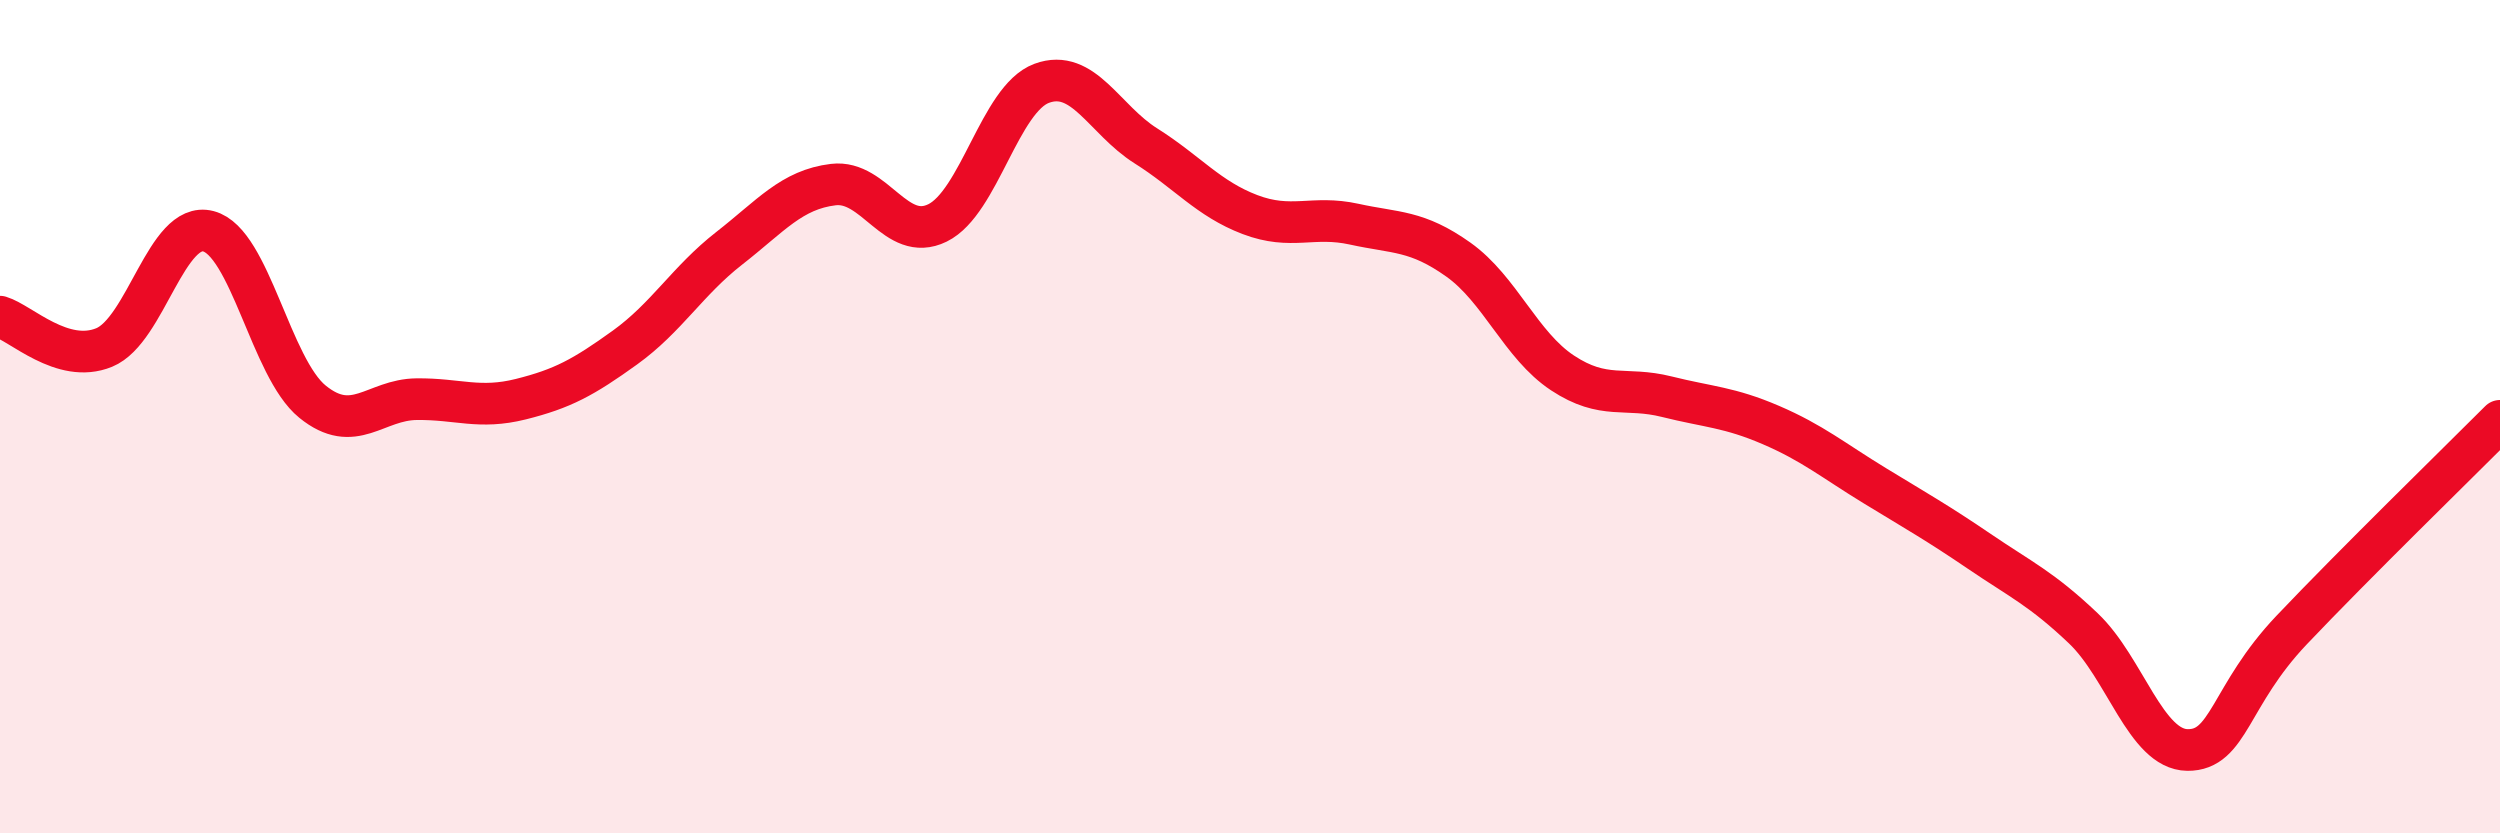
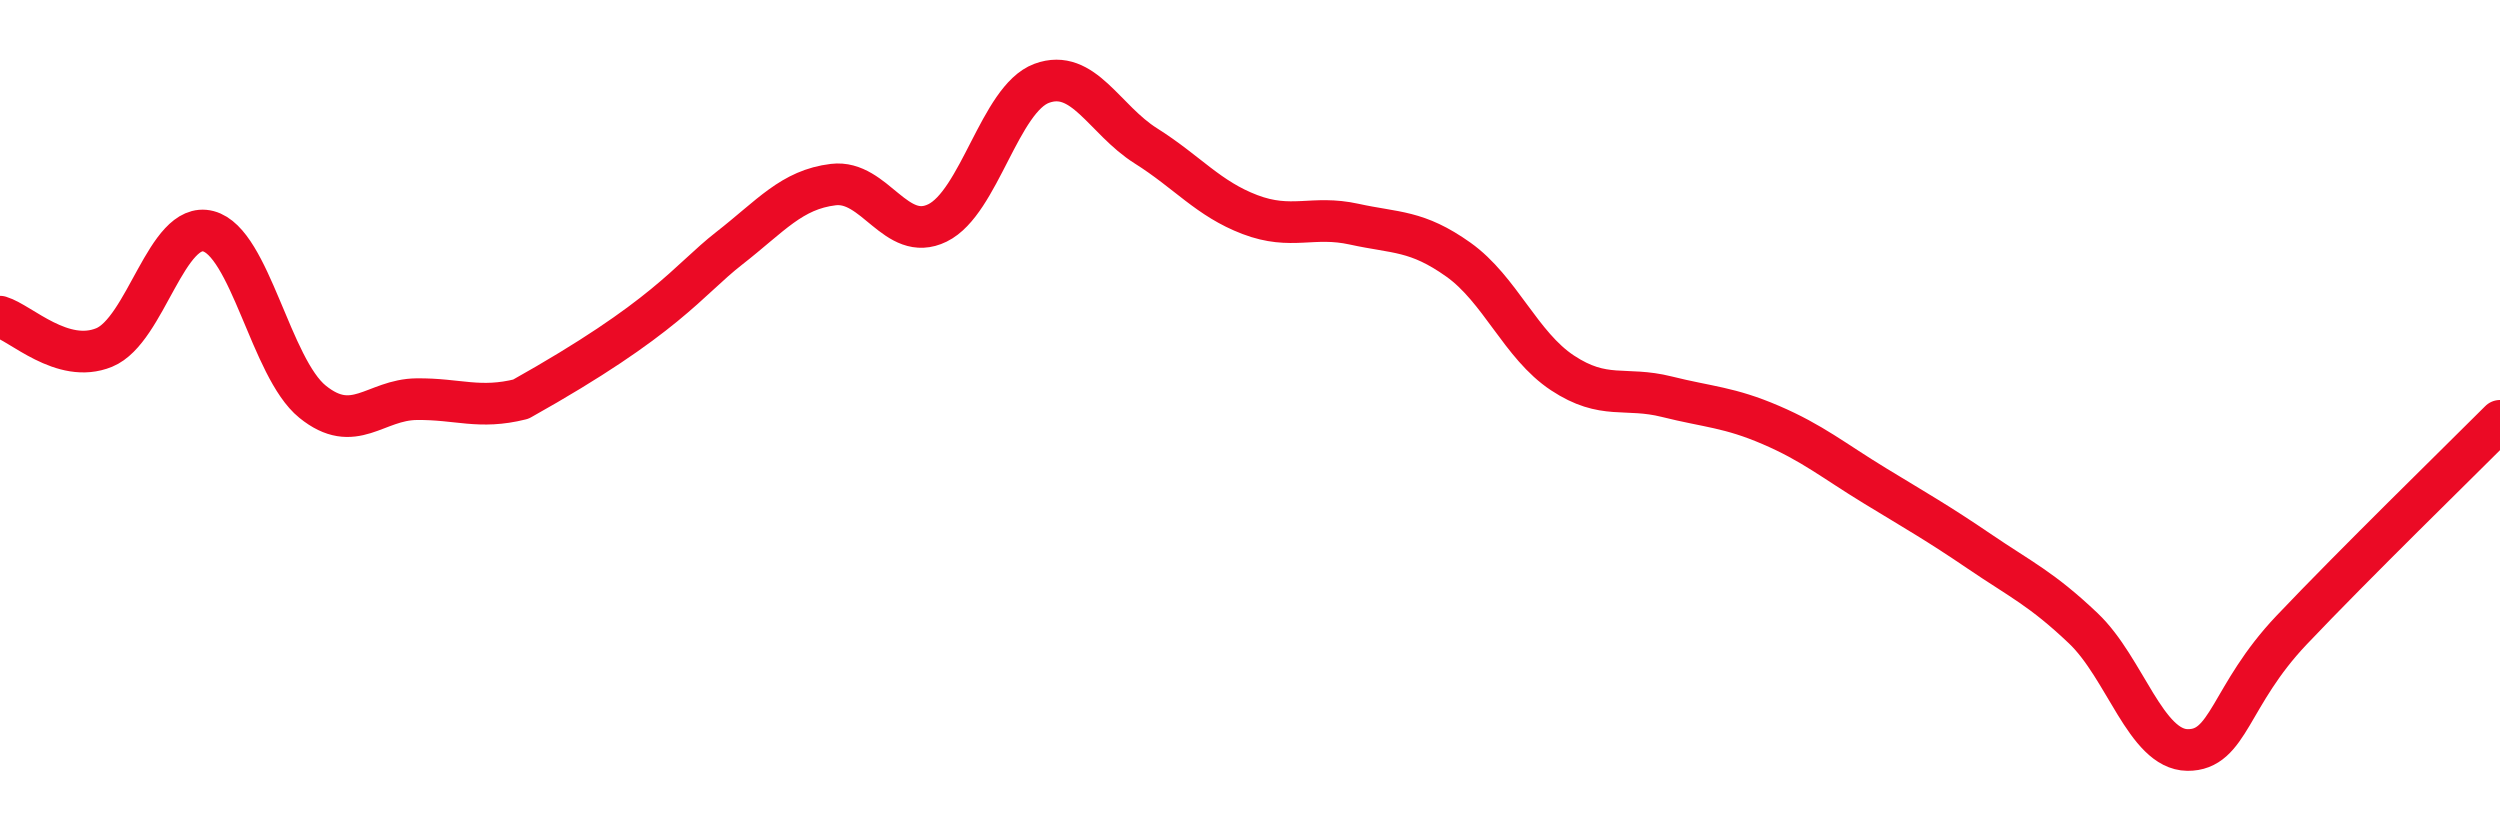
<svg xmlns="http://www.w3.org/2000/svg" width="60" height="20" viewBox="0 0 60 20">
-   <path d="M 0,7.6 C 0.5,7.75 1.5,8.75 2.5,8.34 C 3.5,7.93 4,5.29 5,5.55 C 6,5.81 6.5,8.83 7.5,9.64 C 8.5,10.45 9,9.59 10,9.58 C 11,9.57 11.5,9.83 12.5,9.58 C 13.5,9.33 14,9.06 15,8.34 C 16,7.62 16.5,6.74 17.5,5.96 C 18.5,5.18 19,4.55 20,4.43 C 21,4.31 21.5,5.84 22.5,5.35 C 23.5,4.86 24,2.37 25,2 C 26,1.63 26.5,2.87 27.5,3.5 C 28.5,4.13 29,4.77 30,5.15 C 31,5.53 31.5,5.16 32.5,5.38 C 33.5,5.6 34,5.52 35,6.23 C 36,6.94 36.5,8.29 37.5,8.95 C 38.5,9.61 39,9.27 40,9.52 C 41,9.77 41.5,9.77 42.5,10.2 C 43.5,10.63 44,11.05 45,11.66 C 46,12.27 46.5,12.55 47.5,13.23 C 48.5,13.91 49,14.13 50,15.08 C 51,16.03 51.5,17.99 52.5,18 C 53.5,18.01 53.5,16.7 55,15.12 C 56.5,13.54 59,11.1 60,10.1L60 20L0 20Z" fill="#EB0A25" opacity="0.1" stroke-linecap="round" stroke-linejoin="round" />
-   <path d="M 0,7.6 C 0.5,7.75 1.5,8.75 2.5,8.34 C 3.5,7.93 4,5.29 5,5.55 C 6,5.81 6.5,8.83 7.5,9.64 C 8.5,10.45 9,9.59 10,9.58 C 11,9.57 11.5,9.83 12.5,9.58 C 13.5,9.33 14,9.06 15,8.34 C 16,7.62 16.5,6.74 17.5,5.96 C 18.5,5.18 19,4.55 20,4.43 C 21,4.31 21.5,5.84 22.5,5.35 C 23.5,4.86 24,2.37 25,2 C 26,1.63 26.5,2.87 27.5,3.5 C 28.5,4.13 29,4.77 30,5.15 C 31,5.53 31.5,5.16 32.5,5.38 C 33.5,5.6 34,5.52 35,6.23 C 36,6.94 36.5,8.29 37.5,8.95 C 38.5,9.61 39,9.27 40,9.52 C 41,9.77 41.5,9.77 42.5,10.2 C 43.5,10.63 44,11.05 45,11.66 C 46,12.27 46.5,12.55 47.5,13.23 C 48.5,13.91 49,14.13 50,15.08 C 51,16.03 51.5,17.99 52.5,18 C 53.5,18.01 53.5,16.7 55,15.12 C 56.5,13.54 59,11.1 60,10.1" stroke="#EB0A25" stroke-width="1" fill="none" stroke-linecap="round" stroke-linejoin="round" />
+   <path d="M 0,7.6 C 0.5,7.75 1.5,8.75 2.5,8.34 C 3.5,7.93 4,5.29 5,5.55 C 6,5.81 6.5,8.83 7.5,9.64 C 8.5,10.45 9,9.59 10,9.58 C 11,9.57 11.5,9.83 12.5,9.58 C 16,7.62 16.5,6.74 17.5,5.96 C 18.5,5.18 19,4.55 20,4.43 C 21,4.31 21.5,5.84 22.5,5.35 C 23.5,4.86 24,2.37 25,2 C 26,1.63 26.5,2.87 27.5,3.5 C 28.5,4.13 29,4.77 30,5.15 C 31,5.53 31.5,5.16 32.5,5.38 C 33.5,5.6 34,5.52 35,6.23 C 36,6.94 36.5,8.29 37.5,8.95 C 38.5,9.61 39,9.27 40,9.52 C 41,9.77 41.5,9.77 42.5,10.2 C 43.5,10.63 44,11.05 45,11.66 C 46,12.27 46.5,12.55 47.5,13.23 C 48.5,13.91 49,14.13 50,15.08 C 51,16.03 51.5,17.99 52.5,18 C 53.5,18.01 53.5,16.7 55,15.12 C 56.5,13.54 59,11.1 60,10.1" stroke="#EB0A25" stroke-width="1" fill="none" stroke-linecap="round" stroke-linejoin="round" />
</svg>